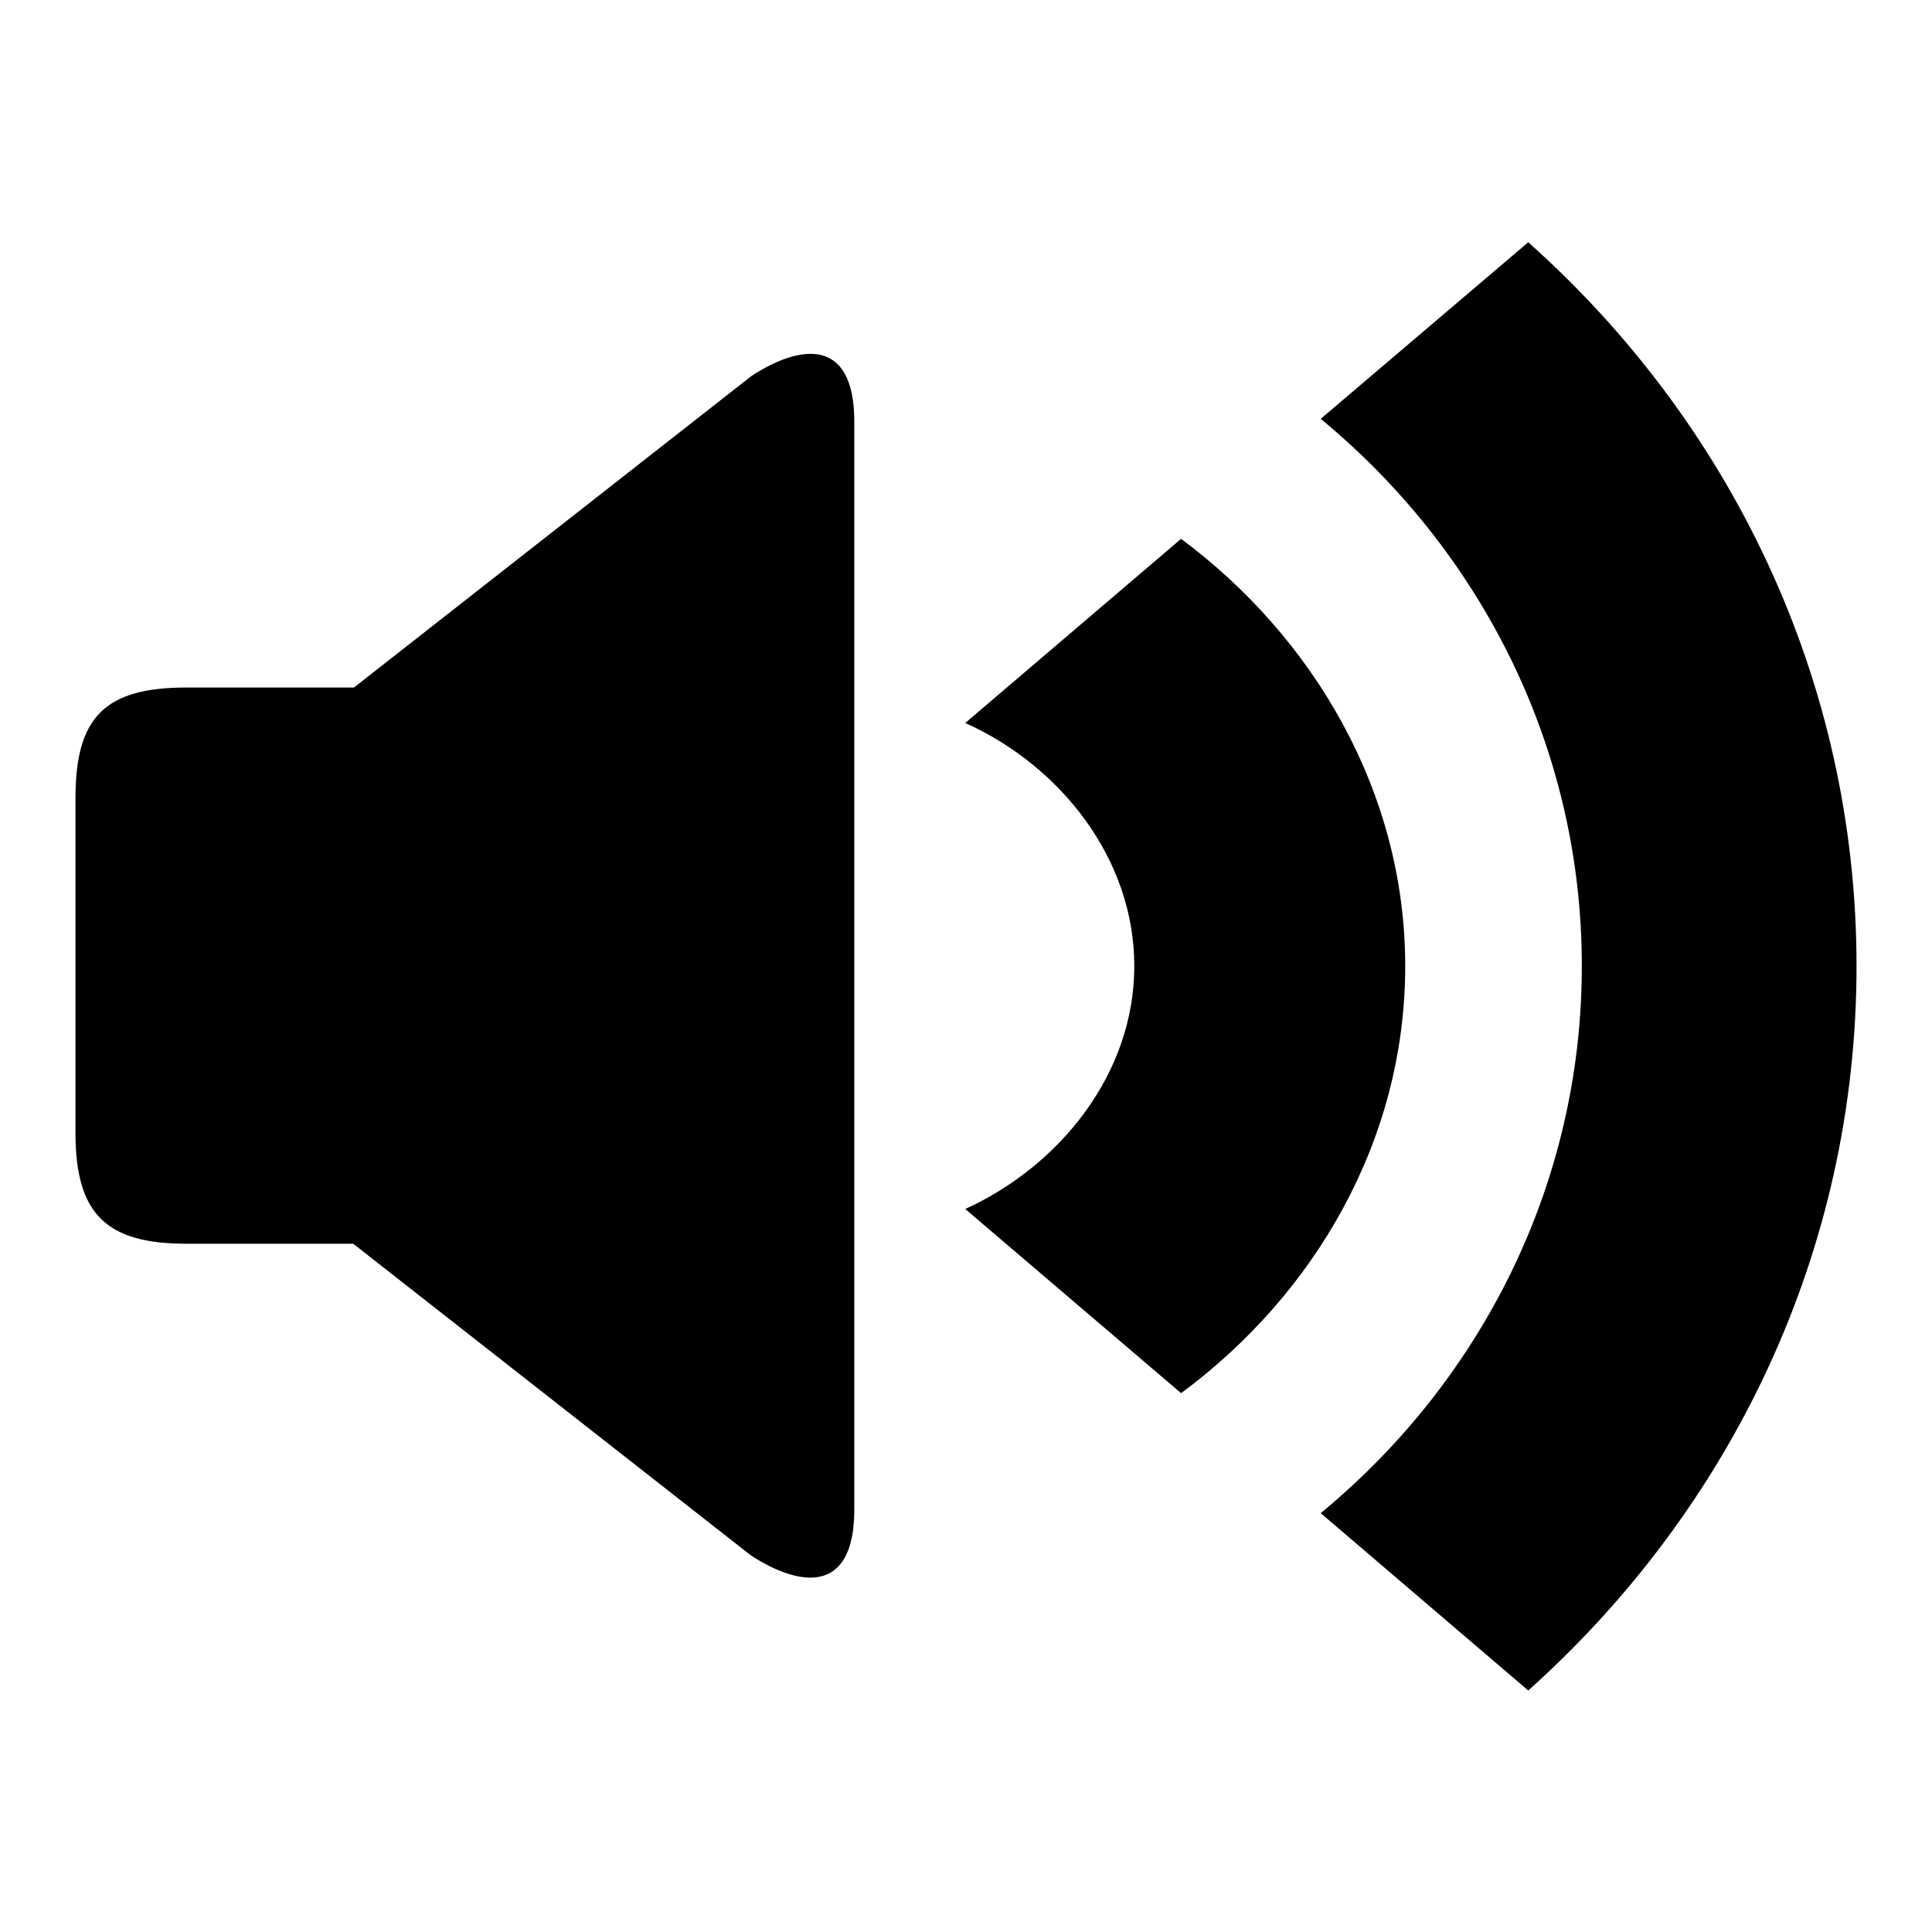
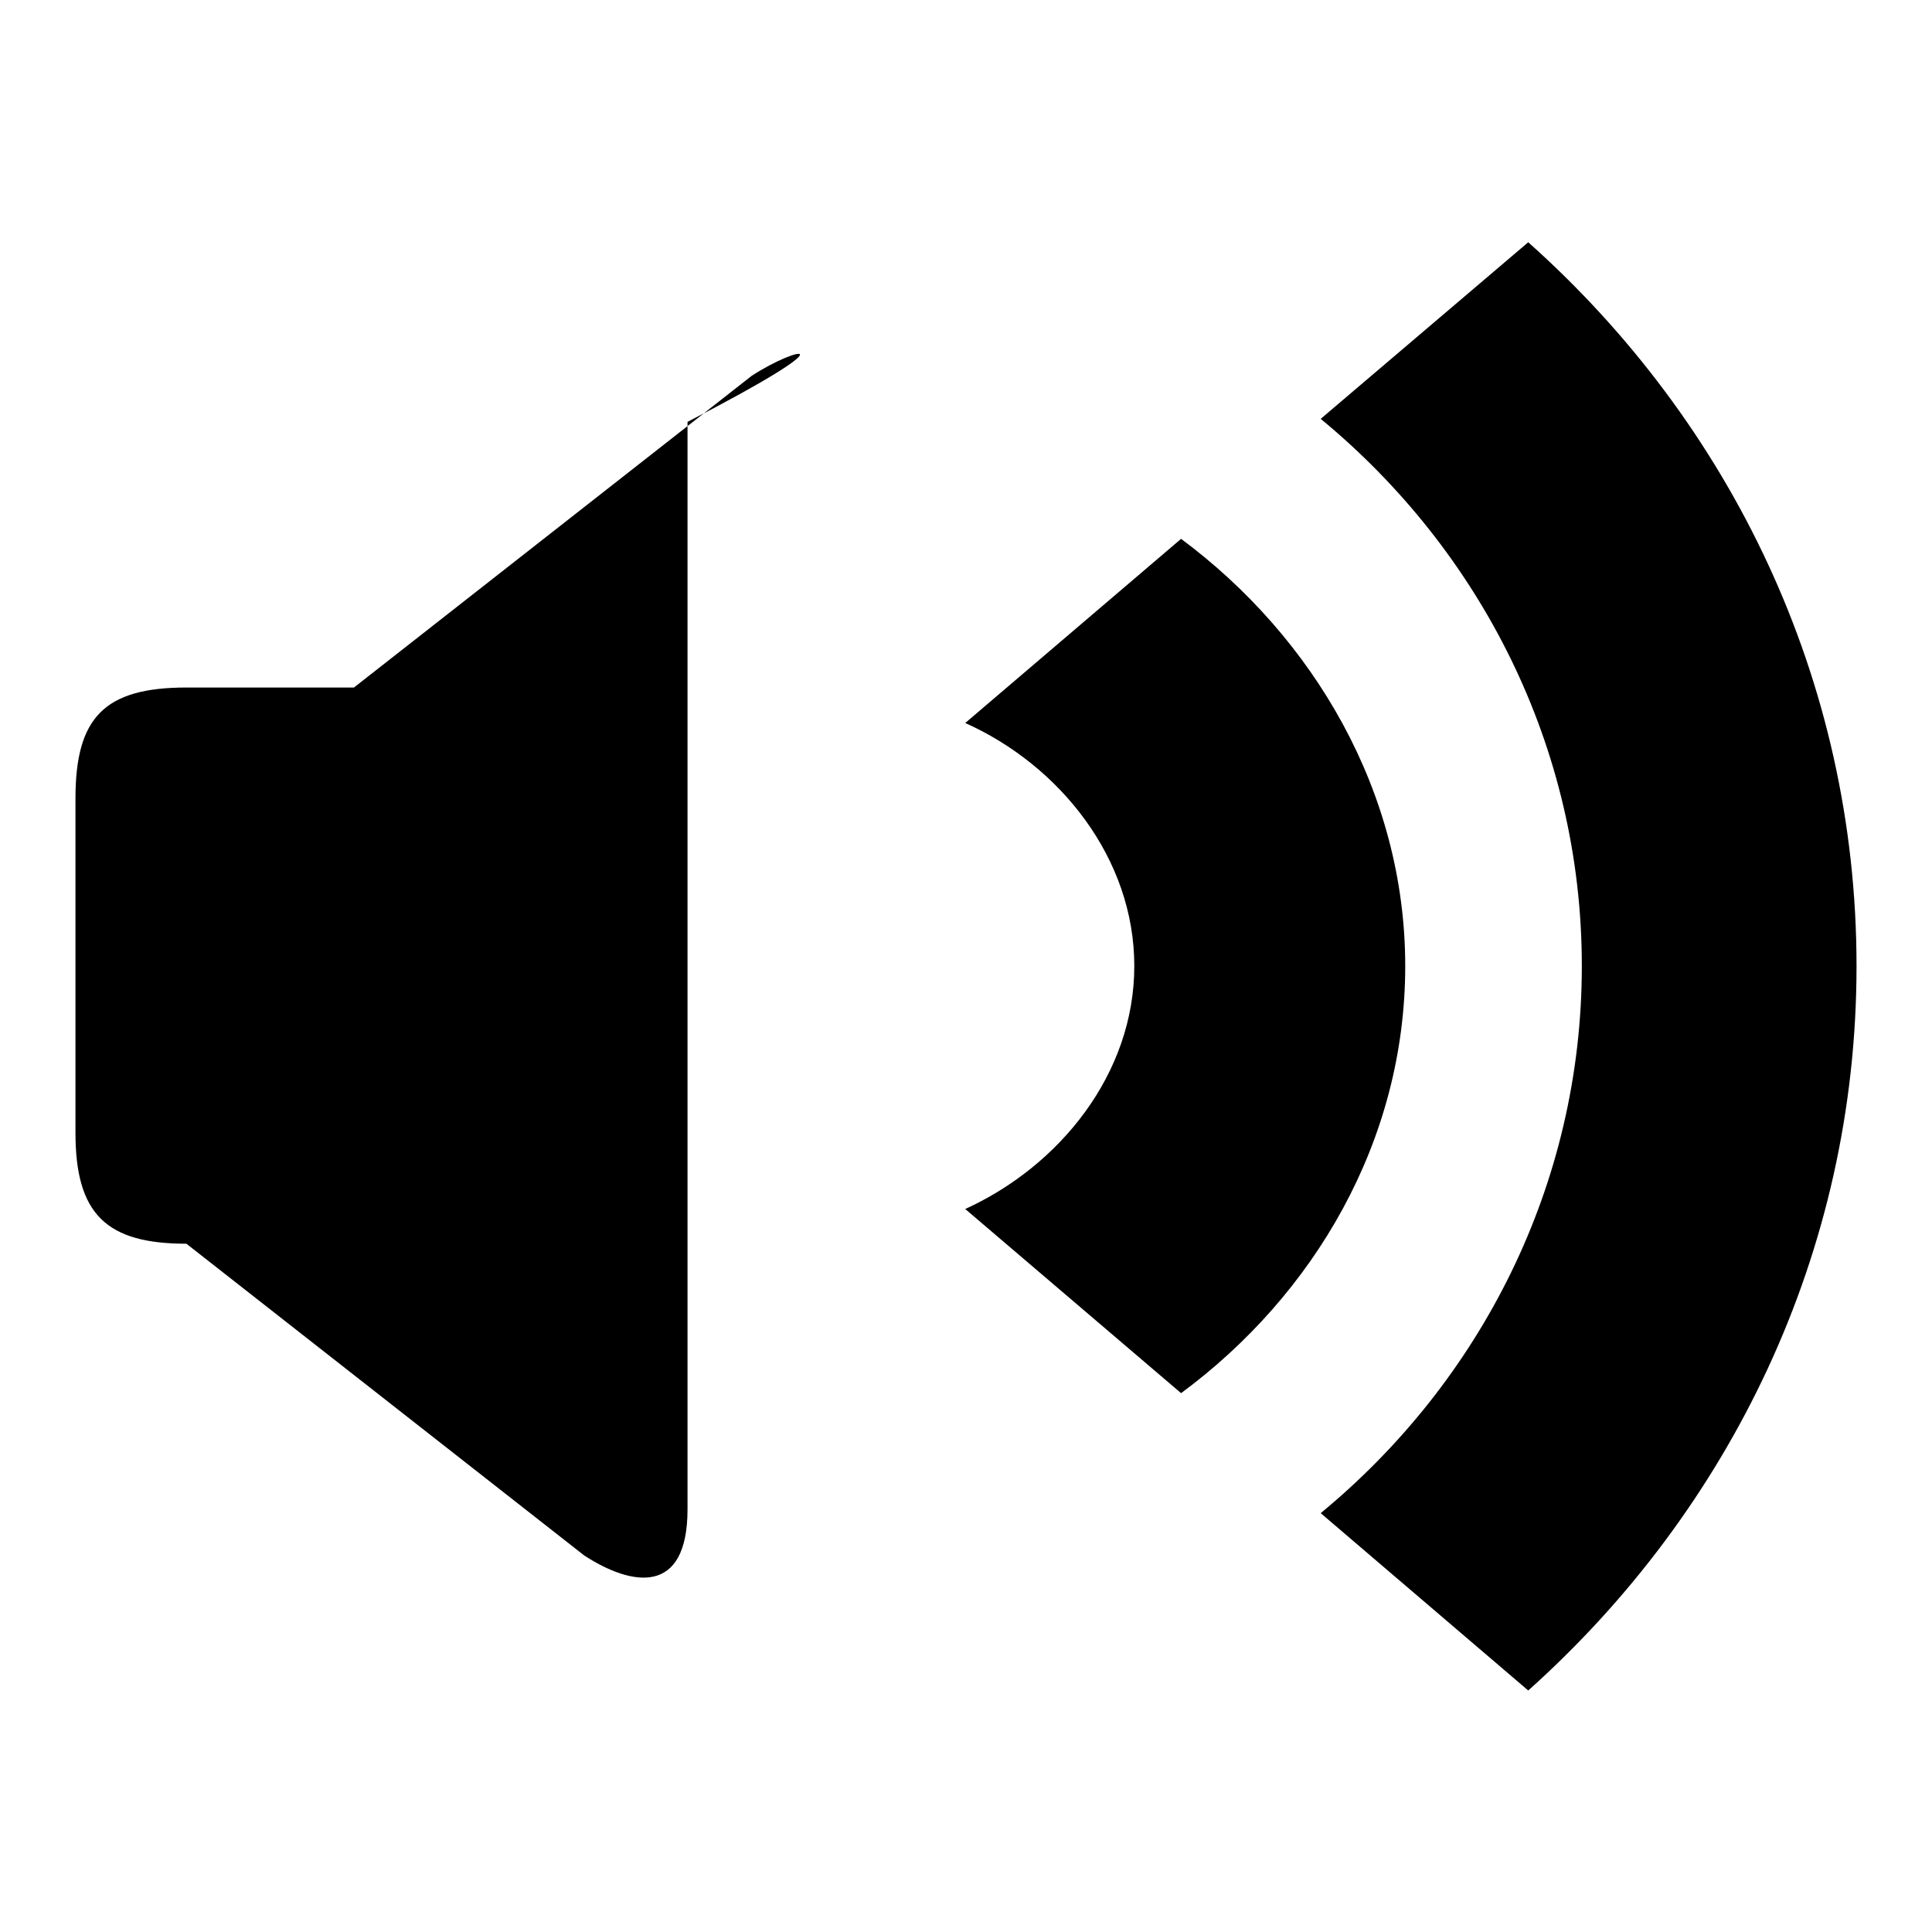
<svg xmlns="http://www.w3.org/2000/svg" version="1.1" x="0px" y="0px" viewBox="0 0 256 256" enable-background="new 0 0 256 256" xml:space="preserve">
  <g>
    <g>
      <g id="Volume_2">
-         <path fill="#000000" d="M202.5,32.1L175,55.5c21.1,17.4,34.6,43.4,34.6,72.5c0,29.1-13.5,55.1-34.6,72.5l27.5,23.5C229.2,200.1,246,166,246,128C246,90,229.2,55.9,202.5,32.1z M156.5,71.4l-28.6,24.4c12.5,5.6,22.4,17.9,22.4,32.2c0,14.3-9.9,26.5-22.4,32.2l28.6,24.4c17.6-13,29.7-33.4,29.7-56.6C186.2,104.9,174,84.4,156.5,71.4z M99.6,49.8L46.9,91.1H24.7c-10.9,0-14.7,4-14.7,14.7v44.3c0,10.8,4.1,14.7,14.7,14.7h22.1l52.7,41.3c6.3,4.1,13.7,5.4,13.7-6.1V55.9C113.2,44.5,105.9,45.7,99.6,49.8z" />
+         <path fill="#000000" d="M202.5,32.1L175,55.5c21.1,17.4,34.6,43.4,34.6,72.5c0,29.1-13.5,55.1-34.6,72.5l27.5,23.5C229.2,200.1,246,166,246,128C246,90,229.2,55.9,202.5,32.1z M156.5,71.4l-28.6,24.4c12.5,5.6,22.4,17.9,22.4,32.2c0,14.3-9.9,26.5-22.4,32.2l28.6,24.4c17.6-13,29.7-33.4,29.7-56.6C186.2,104.9,174,84.4,156.5,71.4z M99.6,49.8L46.9,91.1H24.7c-10.9,0-14.7,4-14.7,14.7v44.3c0,10.8,4.1,14.7,14.7,14.7l52.7,41.3c6.3,4.1,13.7,5.4,13.7-6.1V55.9C113.2,44.5,105.9,45.7,99.6,49.8z" />
      </g>
      <g />
      <g />
      <g />
      <g />
      <g />
      <g />
      <g />
      <g />
      <g />
      <g />
      <g />
      <g />
      <g />
      <g />
      <g />
    </g>
  </g>
</svg>